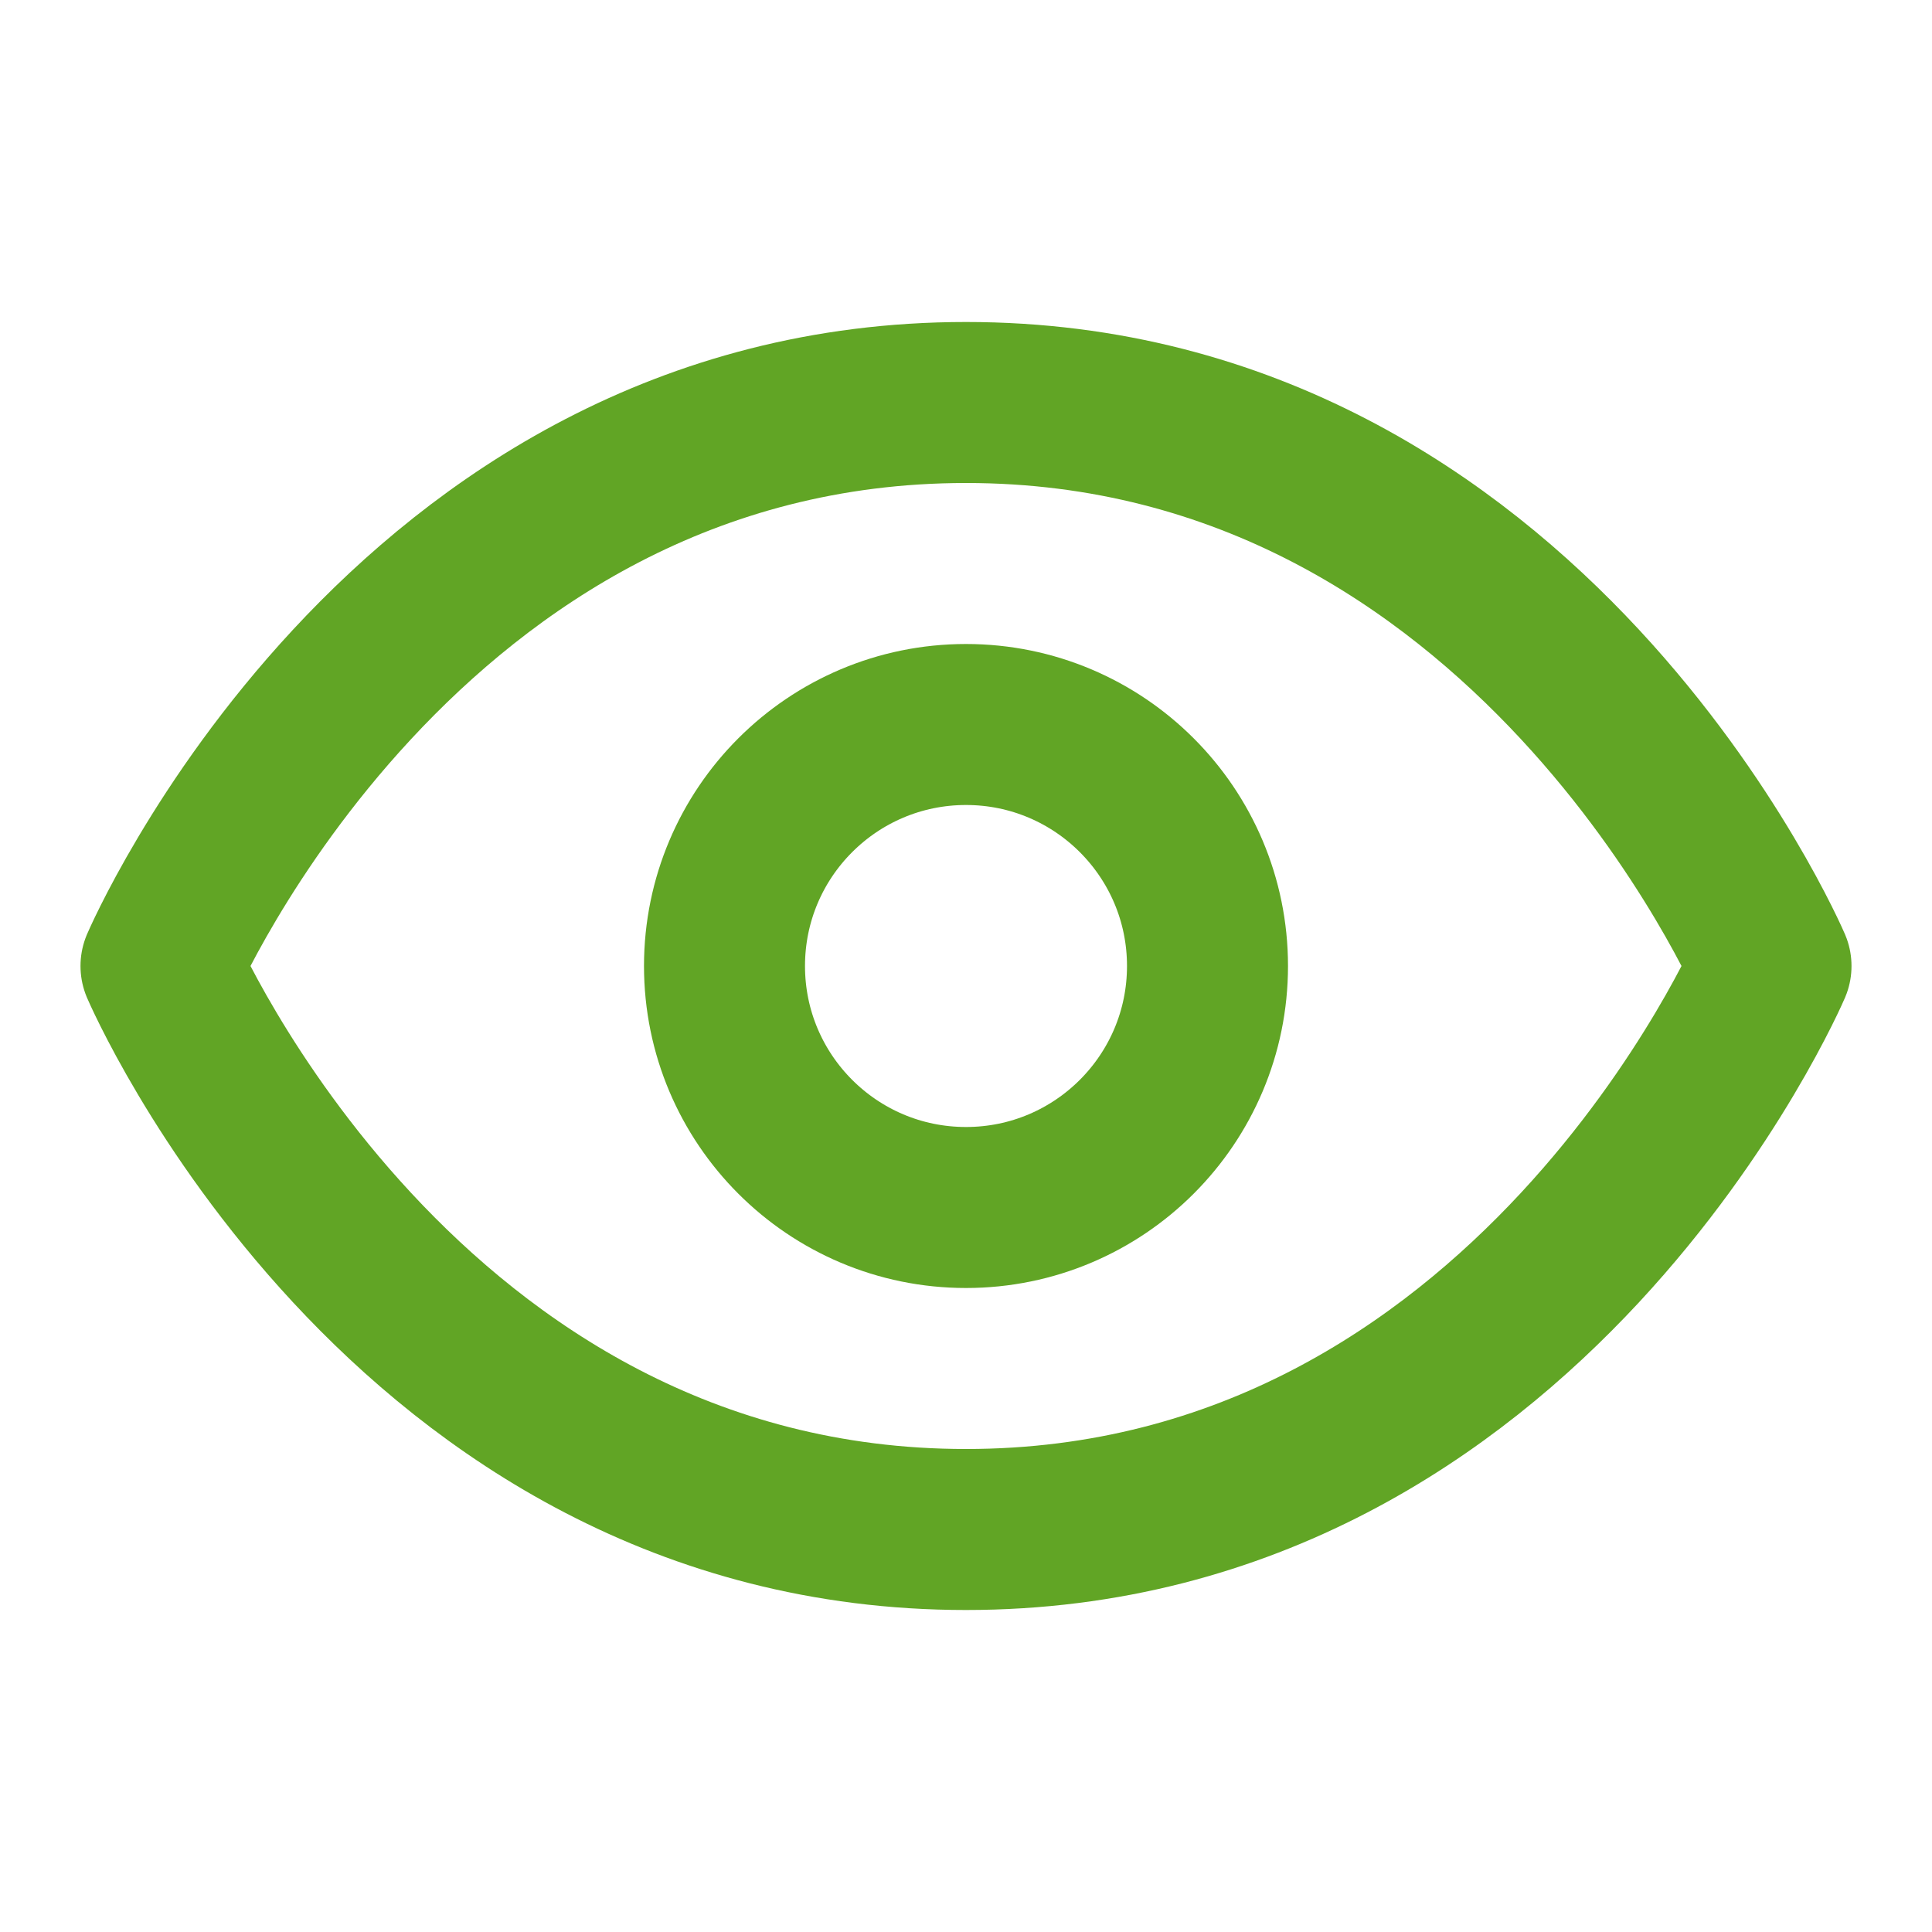
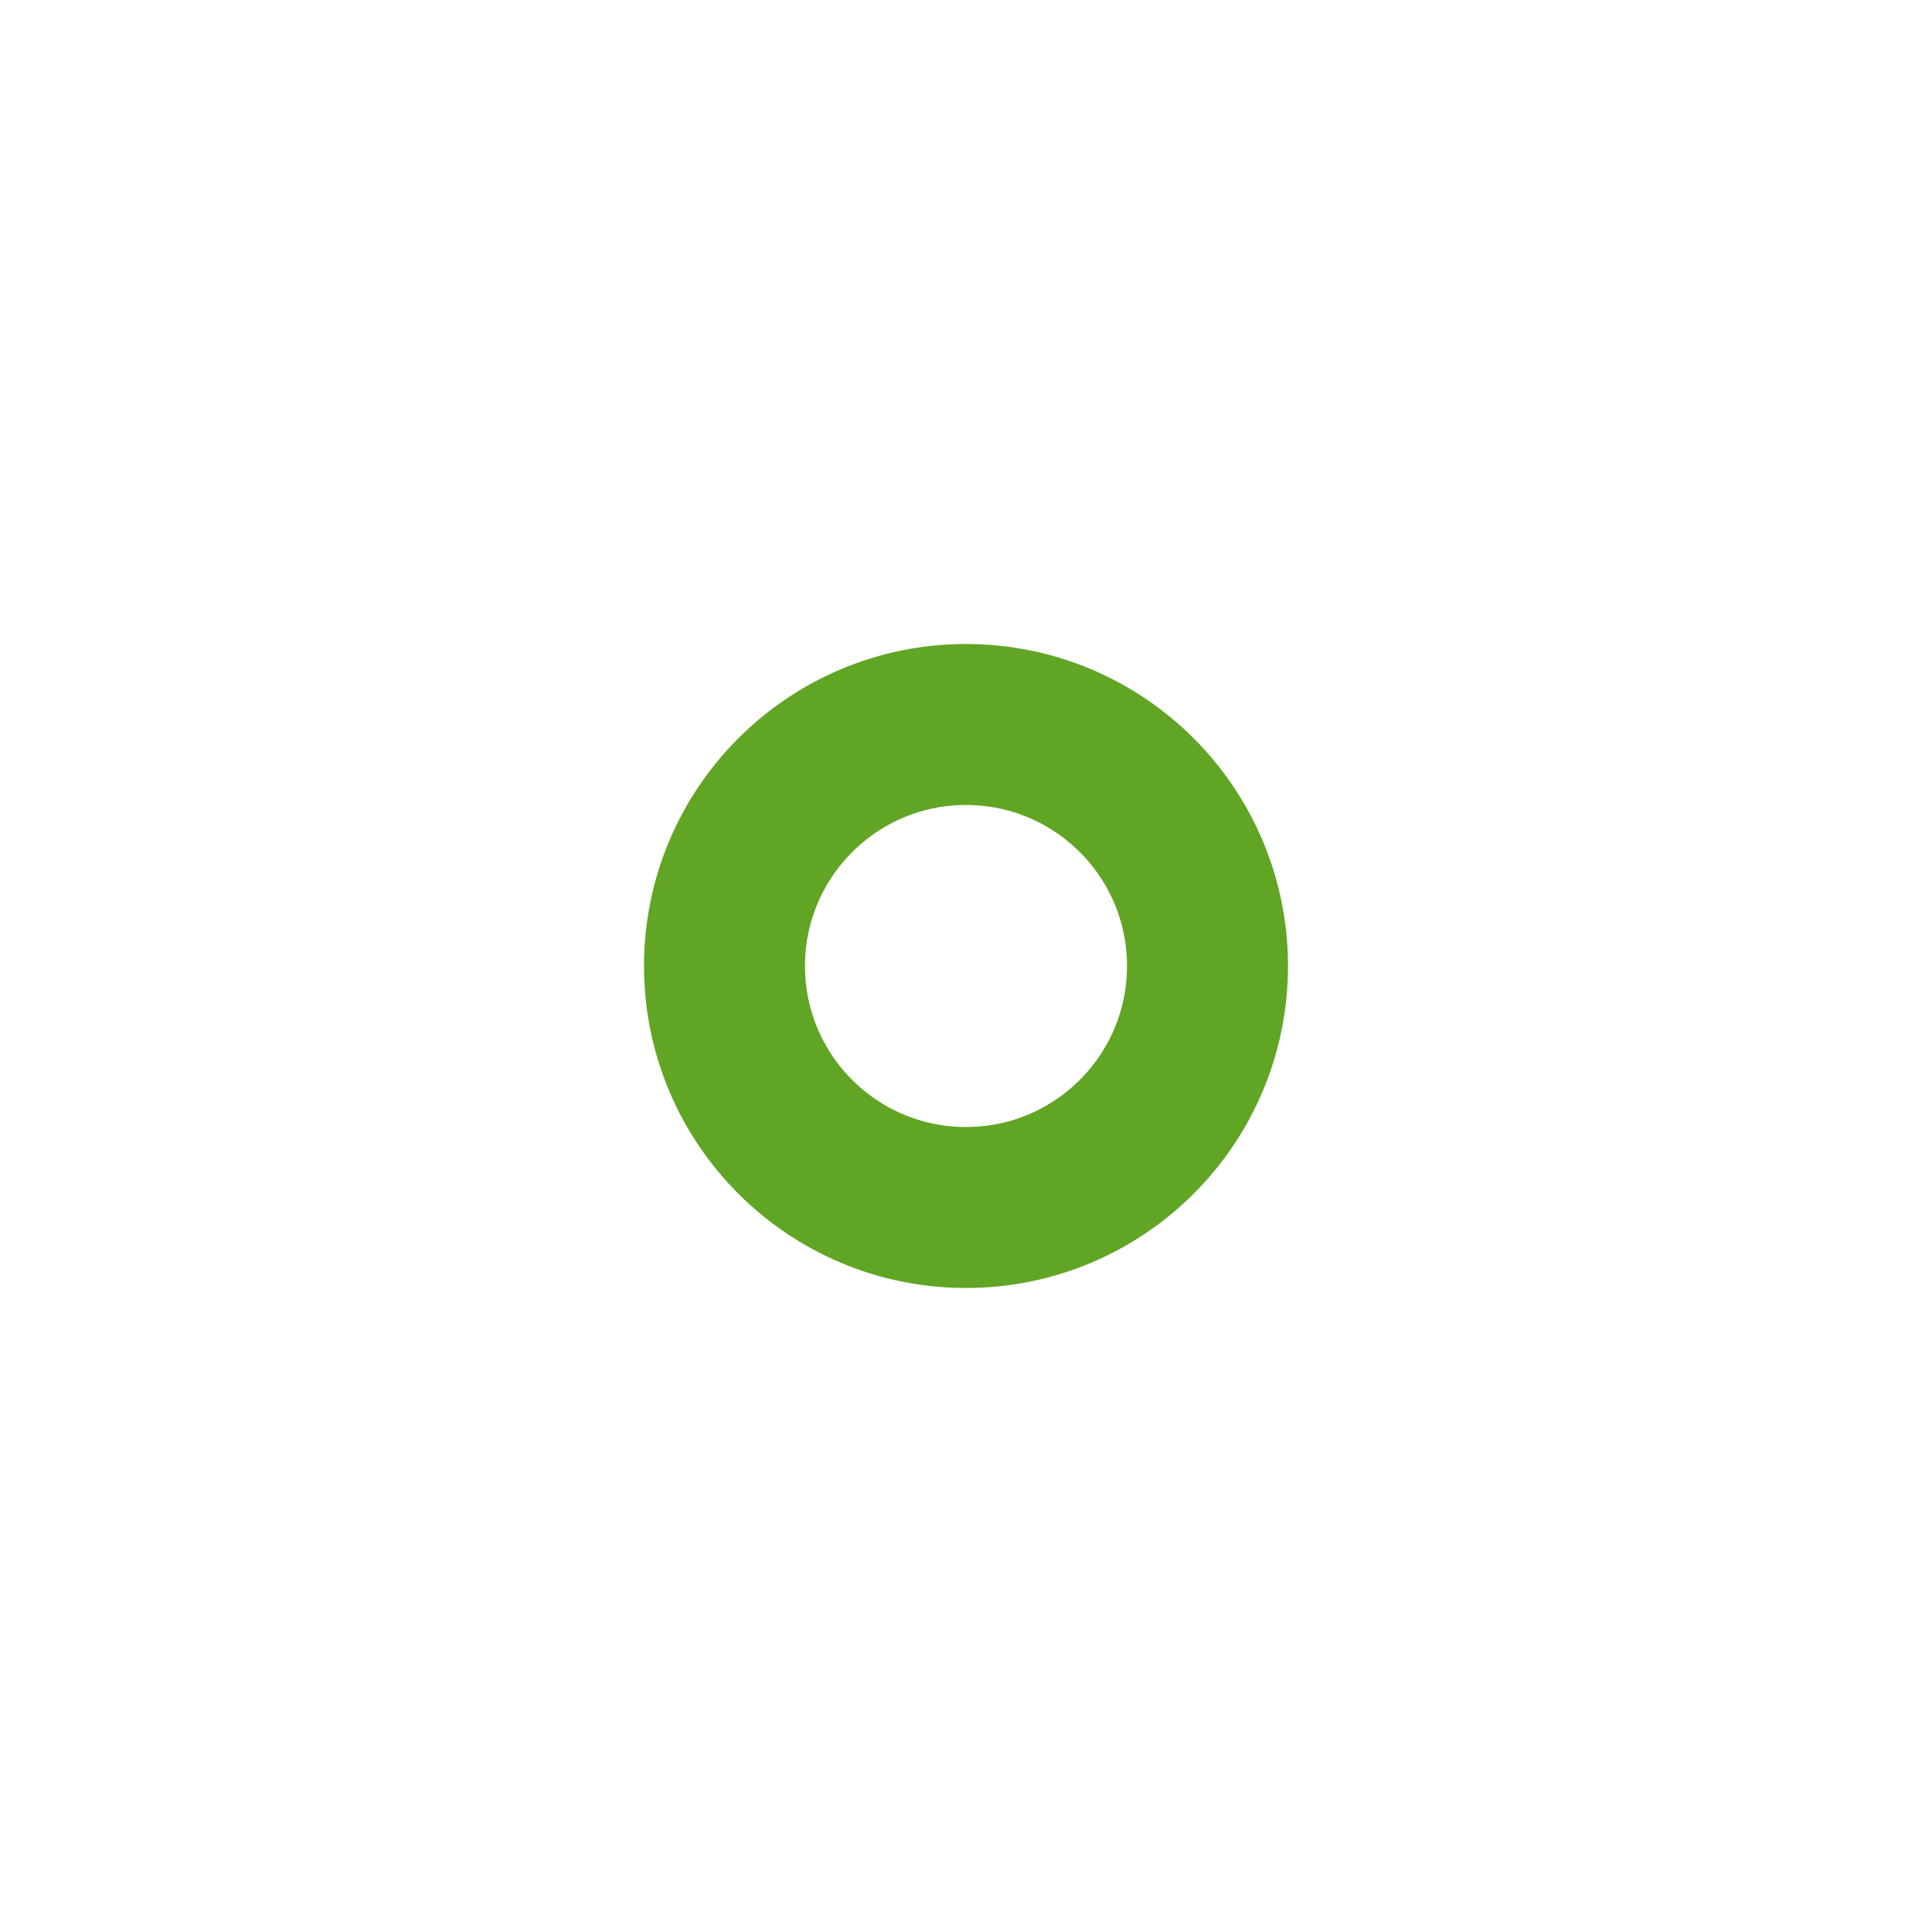
<svg xmlns="http://www.w3.org/2000/svg" width="16" height="16" fill="none" stroke="#61a525" stroke-linecap="round" stroke-linejoin="round" stroke-width="2" viewBox="0 0 24 24">
-   <path d="M2 12s3-7 10-7 10 7 10 7-3 7-10 7-10-7-10-7" />
  <circle cx="12" cy="12" r="3" />
</svg>